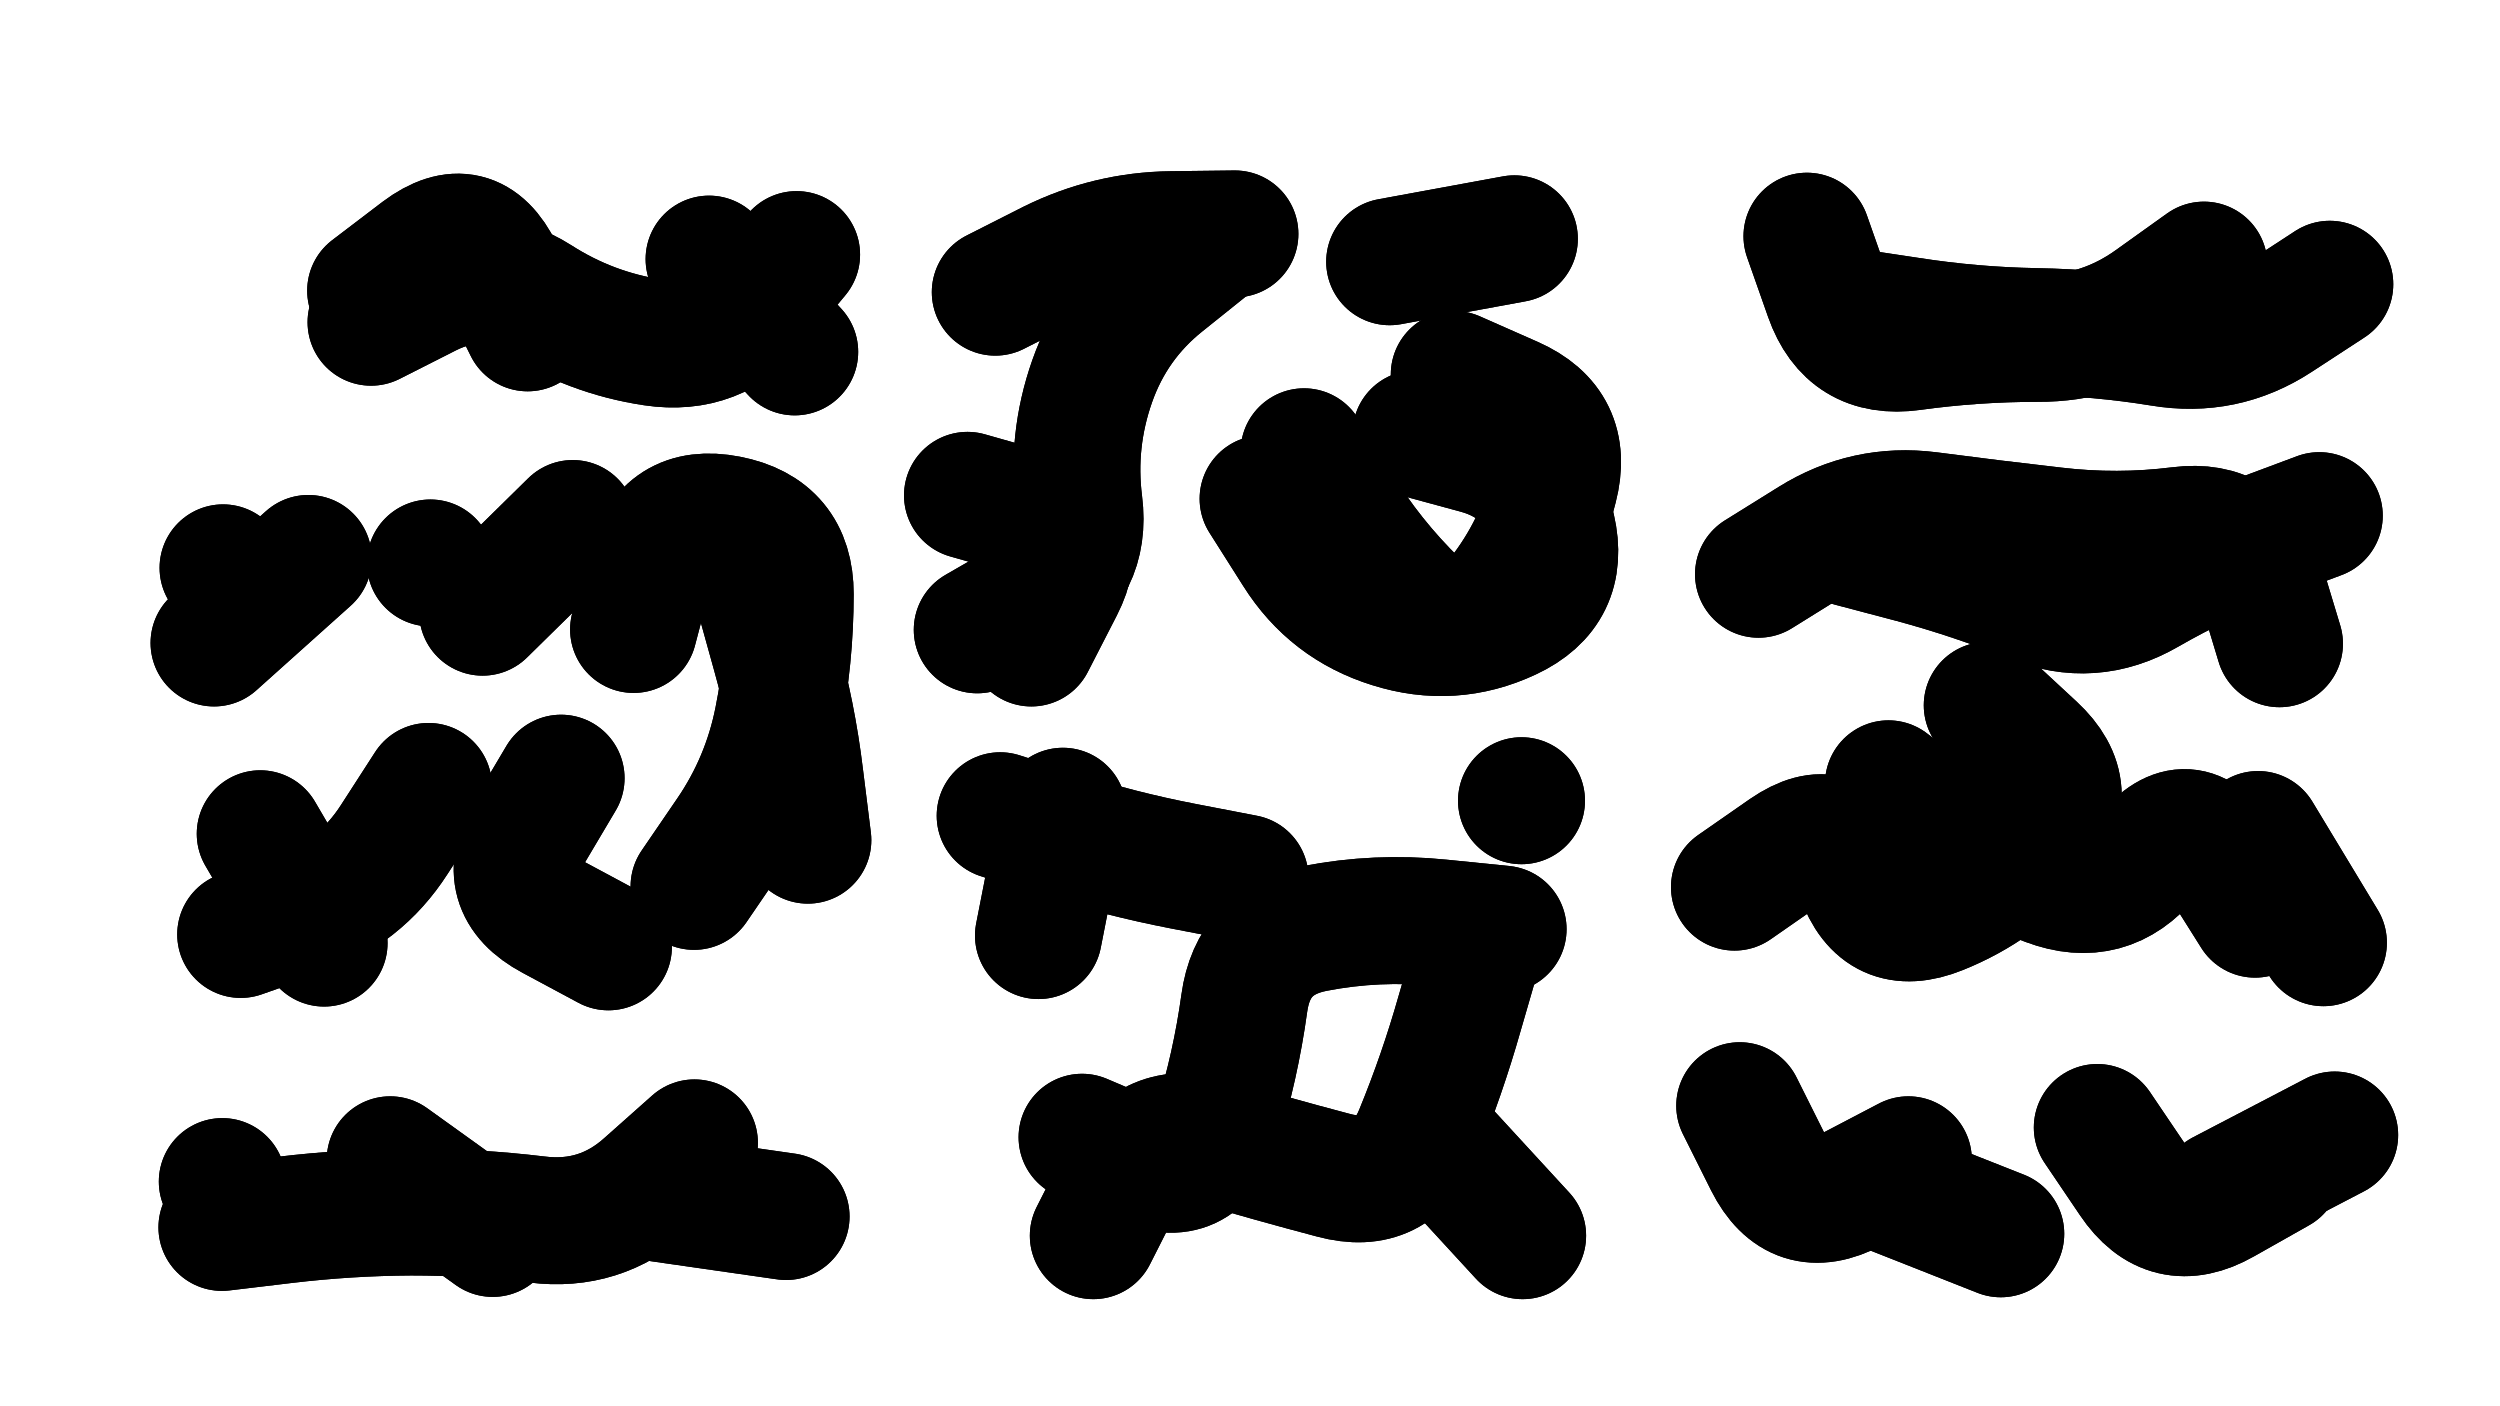
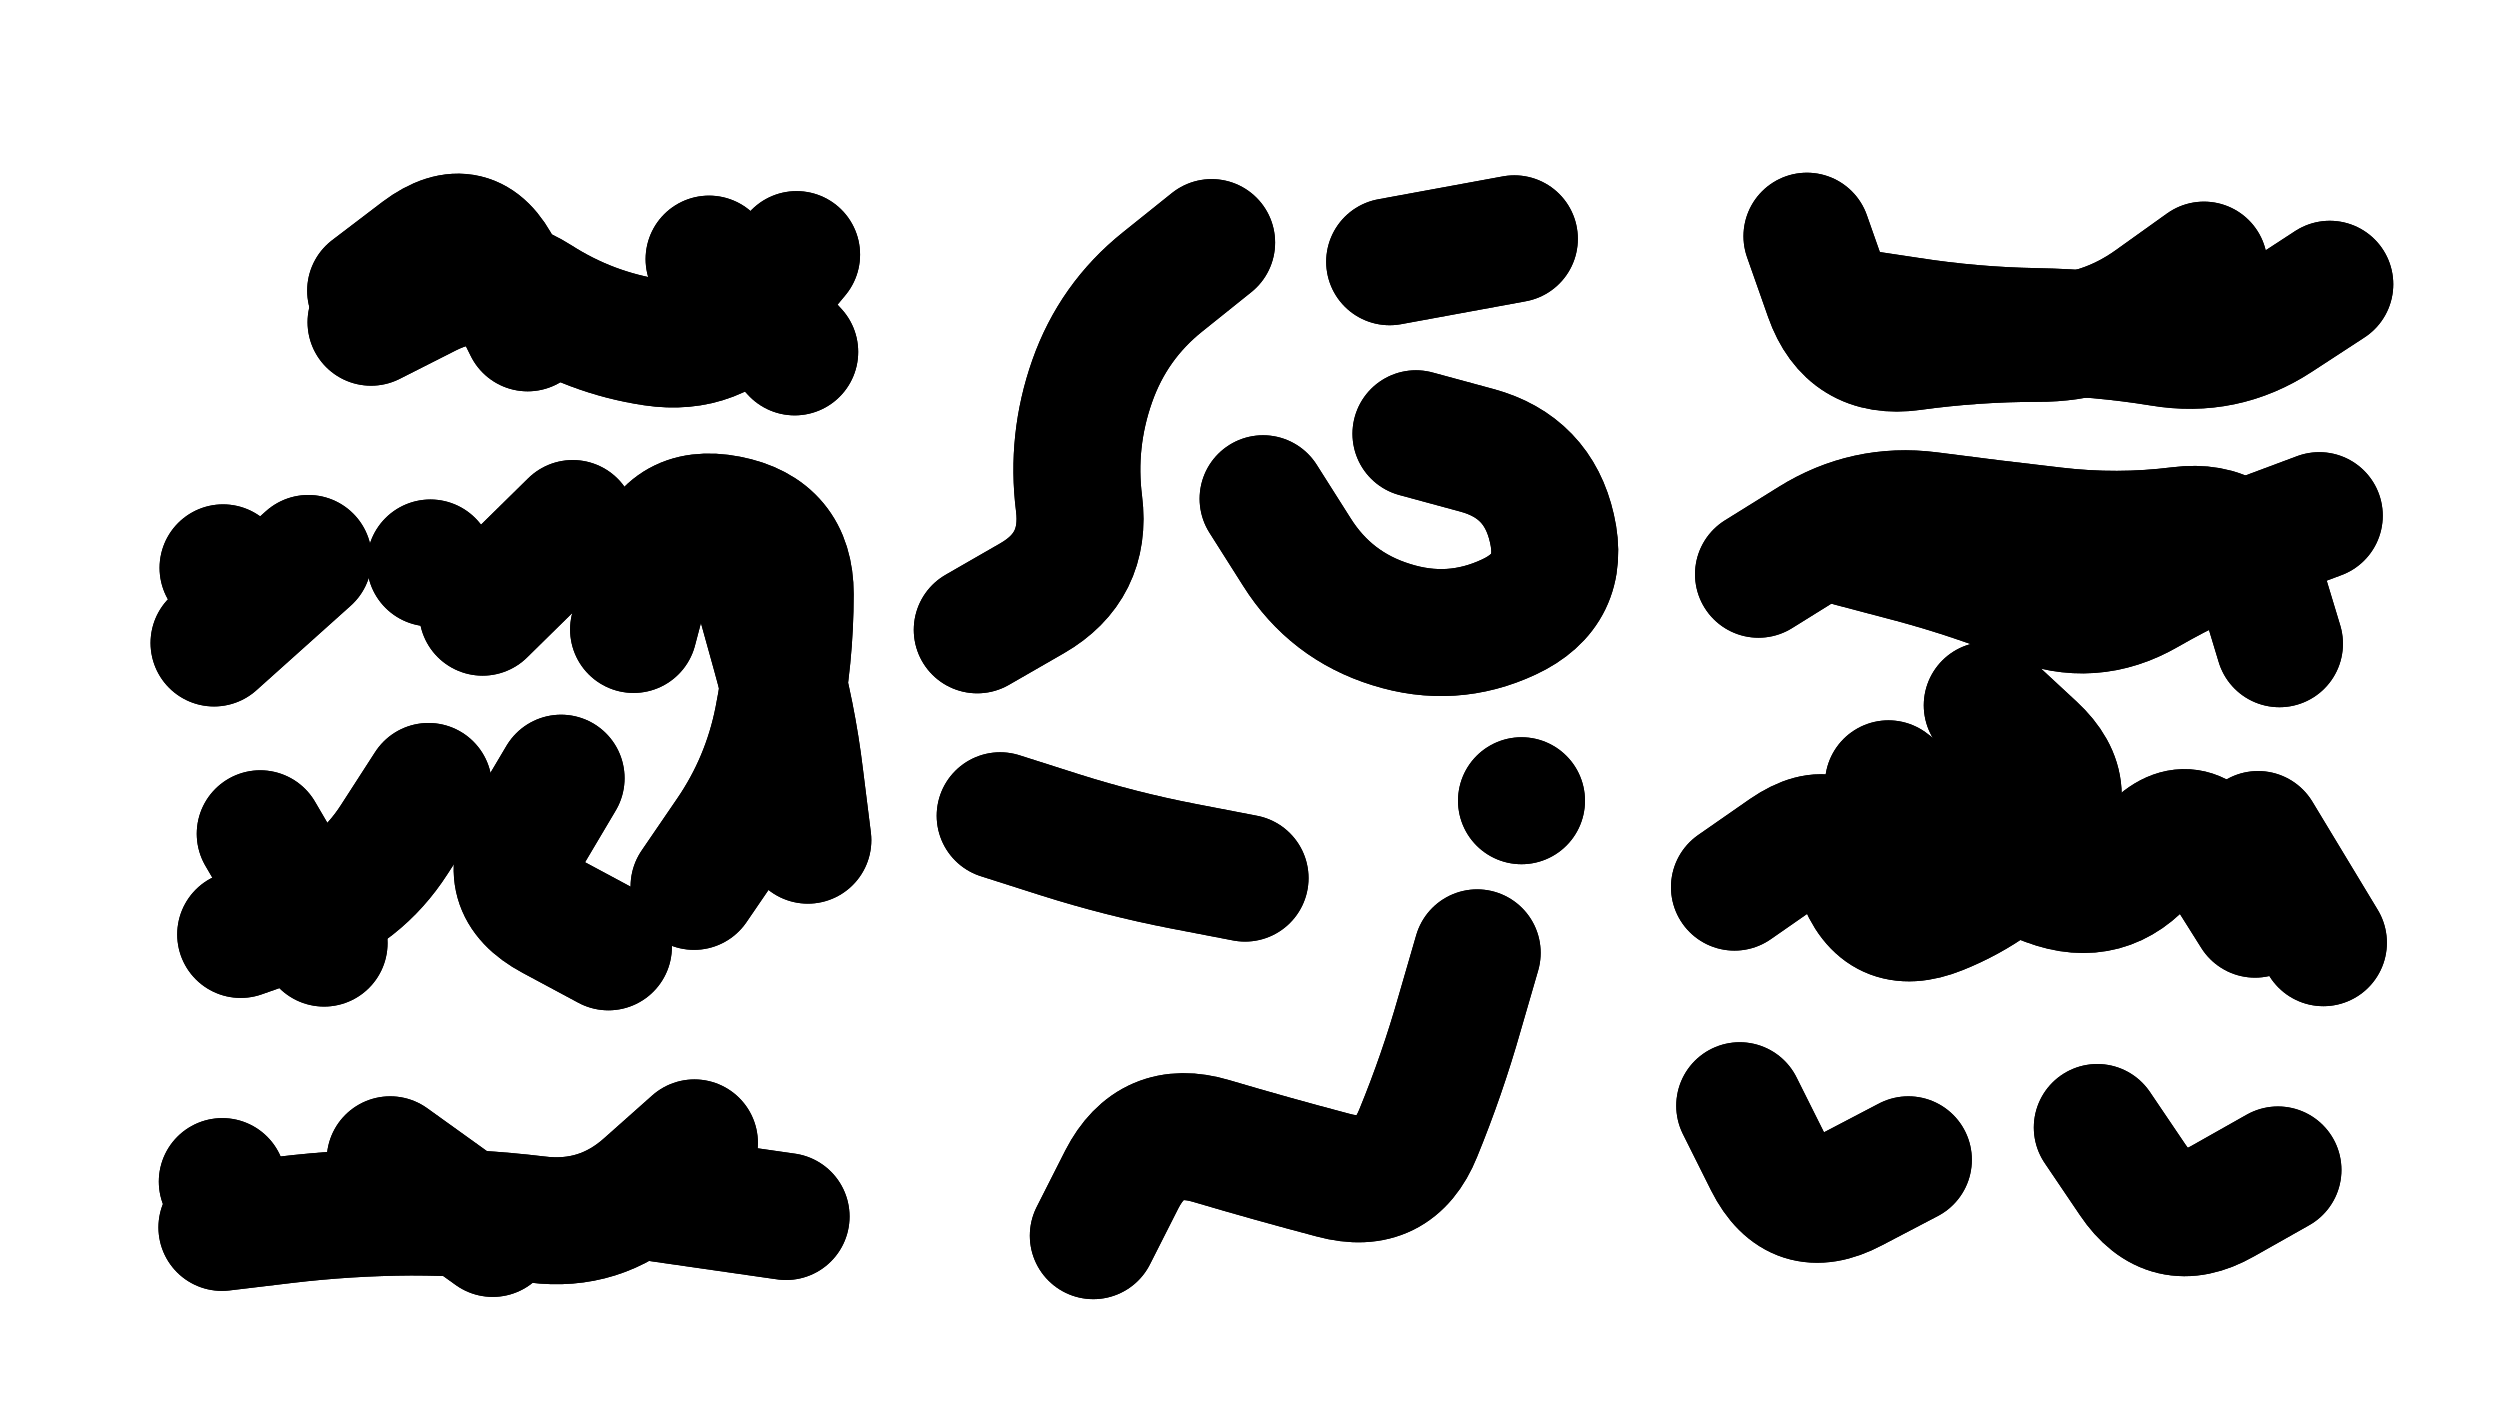
<svg xmlns="http://www.w3.org/2000/svg" viewBox="0 0 6656 3744">
  <title>Infinite Scribble #3542</title>
  <defs>
    <filter id="piece_3542_16_9_filter" x="-100" y="-100" width="6856" height="3944" filterUnits="userSpaceOnUse">
      <feTurbulence result="lineShape_distorted_turbulence" type="turbulence" baseFrequency="11834e-6" numOctaves="3" />
      <feGaussianBlur in="lineShape_distorted_turbulence" result="lineShape_distorted_turbulence_smoothed" stdDeviation="54080e-3" />
      <feDisplacementMap in="SourceGraphic" in2="lineShape_distorted_turbulence_smoothed" result="lineShape_distorted_results_shifted" scale="40560e-2" xChannelSelector="R" yChannelSelector="G" />
      <feOffset in="lineShape_distorted_results_shifted" result="lineShape_distorted" dx="-10140e-2" dy="-10140e-2" />
      <feGaussianBlur in="lineShape_distorted" result="lineShape_1" stdDeviation="16900e-3" />
      <feColorMatrix in="lineShape_1" result="lineShape" type="matrix" values="1 0 0 0 0  0 1 0 0 0  0 0 1 0 0  0 0 0 20280e-3 -10140e-3" />
      <feGaussianBlur in="lineShape" result="shrank_blurred" stdDeviation="18450e-3" />
      <feColorMatrix in="shrank_blurred" result="shrank" type="matrix" values="1 0 0 0 0 0 1 0 0 0 0 0 1 0 0 0 0 0 20210e-3 -15210e-3" />
      <feColorMatrix in="lineShape" result="border_filled" type="matrix" values="0.6 0 0 0 -0.4  0 0.6 0 0 -0.4  0 0 0.6 0 -0.4  0 0 0 1 0" />
      <feComposite in="border_filled" in2="shrank" result="border" operator="out" />
      <feOffset in="lineShape" result="shapes_linestyle_bottom3" dx="81120e-3" dy="81120e-3" />
      <feOffset in="lineShape" result="shapes_linestyle_bottom2" dx="54080e-3" dy="54080e-3" />
      <feOffset in="lineShape" result="shapes_linestyle_bottom1" dx="27040e-3" dy="27040e-3" />
      <feMerge result="shapes_linestyle_bottom">
        <feMergeNode in="shapes_linestyle_bottom3" />
        <feMergeNode in="shapes_linestyle_bottom2" />
        <feMergeNode in="shapes_linestyle_bottom1" />
      </feMerge>
      <feGaussianBlur in="shapes_linestyle_bottom" result="shapes_linestyle_bottomcontent_blurred" stdDeviation="18450e-3" />
      <feColorMatrix in="shapes_linestyle_bottomcontent_blurred" result="shapes_linestyle_bottomcontent" type="matrix" values="1 0 0 0 0 0 1 0 0 0 0 0 1 0 0 0 0 0 20210e-3 -15210e-3" />
      <feColorMatrix in="shapes_linestyle_bottomcontent" result="shapes_linestyle_bottomdark" type="matrix" values="0.6 0 0 0 -0.1  0 0.6 0 0 -0.1  0 0 0.6 0 -0.1  0 0 0 1 0" />
      <feColorMatrix in="shapes_linestyle_bottom" result="shapes_linestyle_bottomborderblack" type="matrix" values="0.6 0 0 0 -0.4  0 0.6 0 0 -0.4  0 0 0.6 0 -0.4  0 0 0 1 0" />
      <feGaussianBlur in="lineShape" result="shapes_linestyle_frontshrank_blurred" stdDeviation="18450e-3" />
      <feColorMatrix in="shapes_linestyle_frontshrank_blurred" result="shapes_linestyle_frontshrank" type="matrix" values="1 0 0 0 0 0 1 0 0 0 0 0 1 0 0 0 0 0 20210e-3 -15210e-3" />
      <feMerge result="shapes_linestyle">
        <feMergeNode in="shapes_linestyle_bottomborderblack" />
        <feMergeNode in="shapes_linestyle_bottomdark" />
        <feMergeNode in="shapes_linestyle_frontshrank" />
      </feMerge>
      <feComposite in="shapes_linestyle" in2="shrank" result="shapes_linestyle_cropped" operator="over" />
      <feComposite in="border" in2="shapes_linestyle_cropped" result="shapes" operator="over" />
    </filter>
    <filter id="piece_3542_16_9_shadow" x="-100" y="-100" width="6856" height="3944" filterUnits="userSpaceOnUse">
      <feColorMatrix in="SourceGraphic" result="result_blackened" type="matrix" values="0 0 0 0 0  0 0 0 0 0  0 0 0 0 0  0 0 0 0.8 0" />
      <feGaussianBlur in="result_blackened" result="result_blurred" stdDeviation="101400e-3" />
      <feComposite in="SourceGraphic" in2="result_blurred" result="result" operator="over" />
    </filter>
    <filter id="piece_3542_16_9_overall" x="-100" y="-100" width="6856" height="3944" filterUnits="userSpaceOnUse">
      <feTurbulence result="background_texture_bumps" type="fractalNoise" baseFrequency="37e-3" numOctaves="3" />
      <feDiffuseLighting in="background_texture_bumps" result="background_texture" surfaceScale="1" diffuseConstant="2" lighting-color="#555">
        <feDistantLight azimuth="225" elevation="20" />
      </feDiffuseLighting>
      <feMorphology in="SourceGraphic" result="background_glow_1_thicken" operator="dilate" radius="40350e-3" />
      <feColorMatrix in="background_glow_1_thicken" result="background_glow_1_thicken_colored" type="matrix" values="0 0 0 0 0  0 0 0 0 0  0 0 0 0 0  0 0 0 1 0" />
      <feGaussianBlur in="background_glow_1_thicken_colored" result="background_glow_1" stdDeviation="107600e-3" />
      <feMorphology in="SourceGraphic" result="background_glow_2_thicken" operator="dilate" radius="0" />
      <feColorMatrix in="background_glow_2_thicken" result="background_glow_2_thicken_colored" type="matrix" values="0 0 0 0 0  0 0 0 0 0  0 0 0 0 0  0 0 0 0 0" />
      <feGaussianBlur in="background_glow_2_thicken_colored" result="background_glow_2" stdDeviation="0" />
      <feComposite in="background_glow_1" in2="background_glow_2" result="background_glow" operator="out" />
      <feBlend in="background_glow" in2="background_texture" result="background_merged" mode="normal" />
      <feColorMatrix in="background_merged" result="background" type="matrix" values="0.2 0 0 0 0  0 0.2 0 0 0  0 0 0.2 0 0  0 0 0 1 0" />
    </filter>
    <clipPath id="piece_3542_16_9_clip">
      <rect x="0" y="0" width="6656" height="3744" />
    </clipPath>
    <g id="layer_2" filter="url(#piece_3542_16_9_filter)" stroke-width="338" stroke-linecap="round" fill="none">
      <path d="M 1827 629 L 2055 876 M 926 713 Q 926 713 1060 611 Q 1195 510 1269 661 L 1344 812" stroke="hsl(226,100%,61%)" />
      <path d="M 3709 1094 Q 3709 1094 3871 1138 Q 4034 1182 4071 1346 Q 4109 1511 3956 1582 Q 3804 1653 3643 1602 Q 3482 1552 3392 1409 L 3302 1267 M 3165 585 Q 3165 585 3034 690 Q 2903 795 2847 954 Q 2791 1113 2812 1280 Q 2833 1448 2687 1532 L 2541 1616 M 3971 575 L 3639 636" stroke="hsl(199,100%,57%)" />
      <path d="M 5807 645 Q 5807 645 5670 743 Q 5533 841 5364 840 Q 5196 840 5029 863 Q 4862 886 4806 727 L 4750 568" stroke="hsl(115,100%,61%)" />
      <path d="M 1433 2011 Q 1433 2011 1347 2156 Q 1262 2301 1410 2380 L 1559 2460 M 632 2159 L 802 2450 M 1958 1516 Q 1958 1516 2003 1678 Q 2049 1841 2069 2008 L 2090 2176 M 760 1426 L 509 1651 M 1464 1333 L 1224 1569" stroke="hsl(260,100%,60%)" />
      <path d="M 5230 1817 Q 5230 1817 5353 1931 Q 5477 2046 5368 2174 Q 5259 2302 5102 2365 Q 4946 2428 4890 2269 Q 4834 2110 4695 2205 L 4557 2301 M 4621 1468 Q 4621 1468 4764 1379 Q 4907 1290 5074 1311 Q 5241 1333 5408 1352 Q 5576 1372 5743 1351 Q 5910 1330 5959 1491 L 6008 1653 M 5951 2161 L 6125 2449" stroke="hsl(187,100%,55%)" />
      <path d="M 2850 3229 Q 2850 3229 2926 3079 Q 3003 2929 3164 2977 Q 3326 3025 3489 3068 Q 3652 3112 3715 2956 Q 3779 2800 3825 2638 L 3872 2476 M 2602 2111 Q 2602 2111 2762 2162 Q 2923 2213 3088 2245 L 3254 2277 M 3990 2071 L 3990 2071" stroke="hsl(250,100%,61%)" />
      <path d="M 1698 3130 L 2032 3178 M 978 3027 L 1251 3223 M 531 3085 L 531 3085" stroke="hsl(300,100%,56%)" />
      <path d="M 5523 2941 Q 5523 2941 5617 3080 Q 5711 3220 5857 3137 L 6004 3054 M 5020 3027 Q 5020 3027 4871 3105 Q 4722 3184 4646 3033 L 4571 2883" stroke="hsl(228,100%,61%)" />
    </g>
    <g id="layer_1" filter="url(#piece_3542_16_9_filter)" stroke-width="338" stroke-linecap="round" fill="none">
      <path d="M 927 797 Q 927 797 1077 721 Q 1228 645 1370 735 Q 1512 826 1679 851 Q 1846 876 1953 746 L 2060 617" stroke="hsl(184,100%,60%)" />
-       <path d="M 3811 936 Q 3811 936 3965 1004 Q 4119 1072 4077 1235 Q 4036 1399 3932 1531 Q 3828 1664 3707 1546 Q 3587 1429 3499 1285 L 3411 1142 M 2515 1258 Q 2515 1258 2677 1304 Q 2839 1351 2762 1501 L 2685 1651 M 3227 562 Q 3227 562 3058 564 Q 2890 566 2739 641 L 2589 717" stroke="hsl(135,100%,64%)" />
      <path d="M 4857 768 Q 4857 768 5023 793 Q 5190 819 5358 822 Q 5527 825 5693 852 Q 5860 880 6001 788 L 6142 696" stroke="hsl(57,100%,72%)" />
      <path d="M 1787 2299 Q 1787 2299 1882 2160 Q 1977 2021 2010 1855 Q 2043 1690 2043 1521 Q 2043 1353 1877 1321 Q 1712 1289 1669 1452 L 1626 1615 M 1080 2033 Q 1080 2033 989 2174 Q 898 2316 739 2371 L 580 2427 M 533 1451 L 533 1451 M 1085 1438 L 1085 1438" stroke="hsl(223,100%,64%)" />
      <path d="M 4967 2026 Q 4967 2026 5100 2128 Q 5234 2231 5392 2289 Q 5550 2348 5657 2218 Q 5764 2088 5853 2230 L 5943 2373 M 4869 1386 Q 4869 1386 5032 1429 Q 5195 1473 5351 1536 Q 5507 1599 5653 1515 Q 5799 1431 5956 1371 L 6114 1312" stroke="hsl(112,100%,66%)" />
-       <path d="M 2820 2967 Q 2820 2967 2975 3033 Q 3130 3099 3179 2938 Q 3229 2777 3252 2610 Q 3275 2443 3440 2411 Q 3606 2379 3773 2396 L 3941 2413 M 3993 3229 L 3765 2981 M 2769 2099 L 2704 2430" stroke="hsl(211,100%,63%)" />
      <path d="M 1788 2982 Q 1788 2982 1662 3094 Q 1537 3207 1369 3186 Q 1202 3166 1033 3166 Q 865 3167 697 3187 L 530 3207" stroke="hsl(260,100%,63%)" />
-       <path d="M 5856 3117 L 6155 2961 M 4952 3100 L 5266 3224" stroke="hsl(186,100%,60%)" />
    </g>
  </defs>
  <g filter="url(#piece_3542_16_9_overall)" clip-path="url(#piece_3542_16_9_clip)">
    <use href="#layer_2" />
    <use href="#layer_1" />
  </g>
  <g clip-path="url(#piece_3542_16_9_clip)">
    <use href="#layer_2" filter="url(#piece_3542_16_9_shadow)" />
    <use href="#layer_1" filter="url(#piece_3542_16_9_shadow)" />
  </g>
</svg>